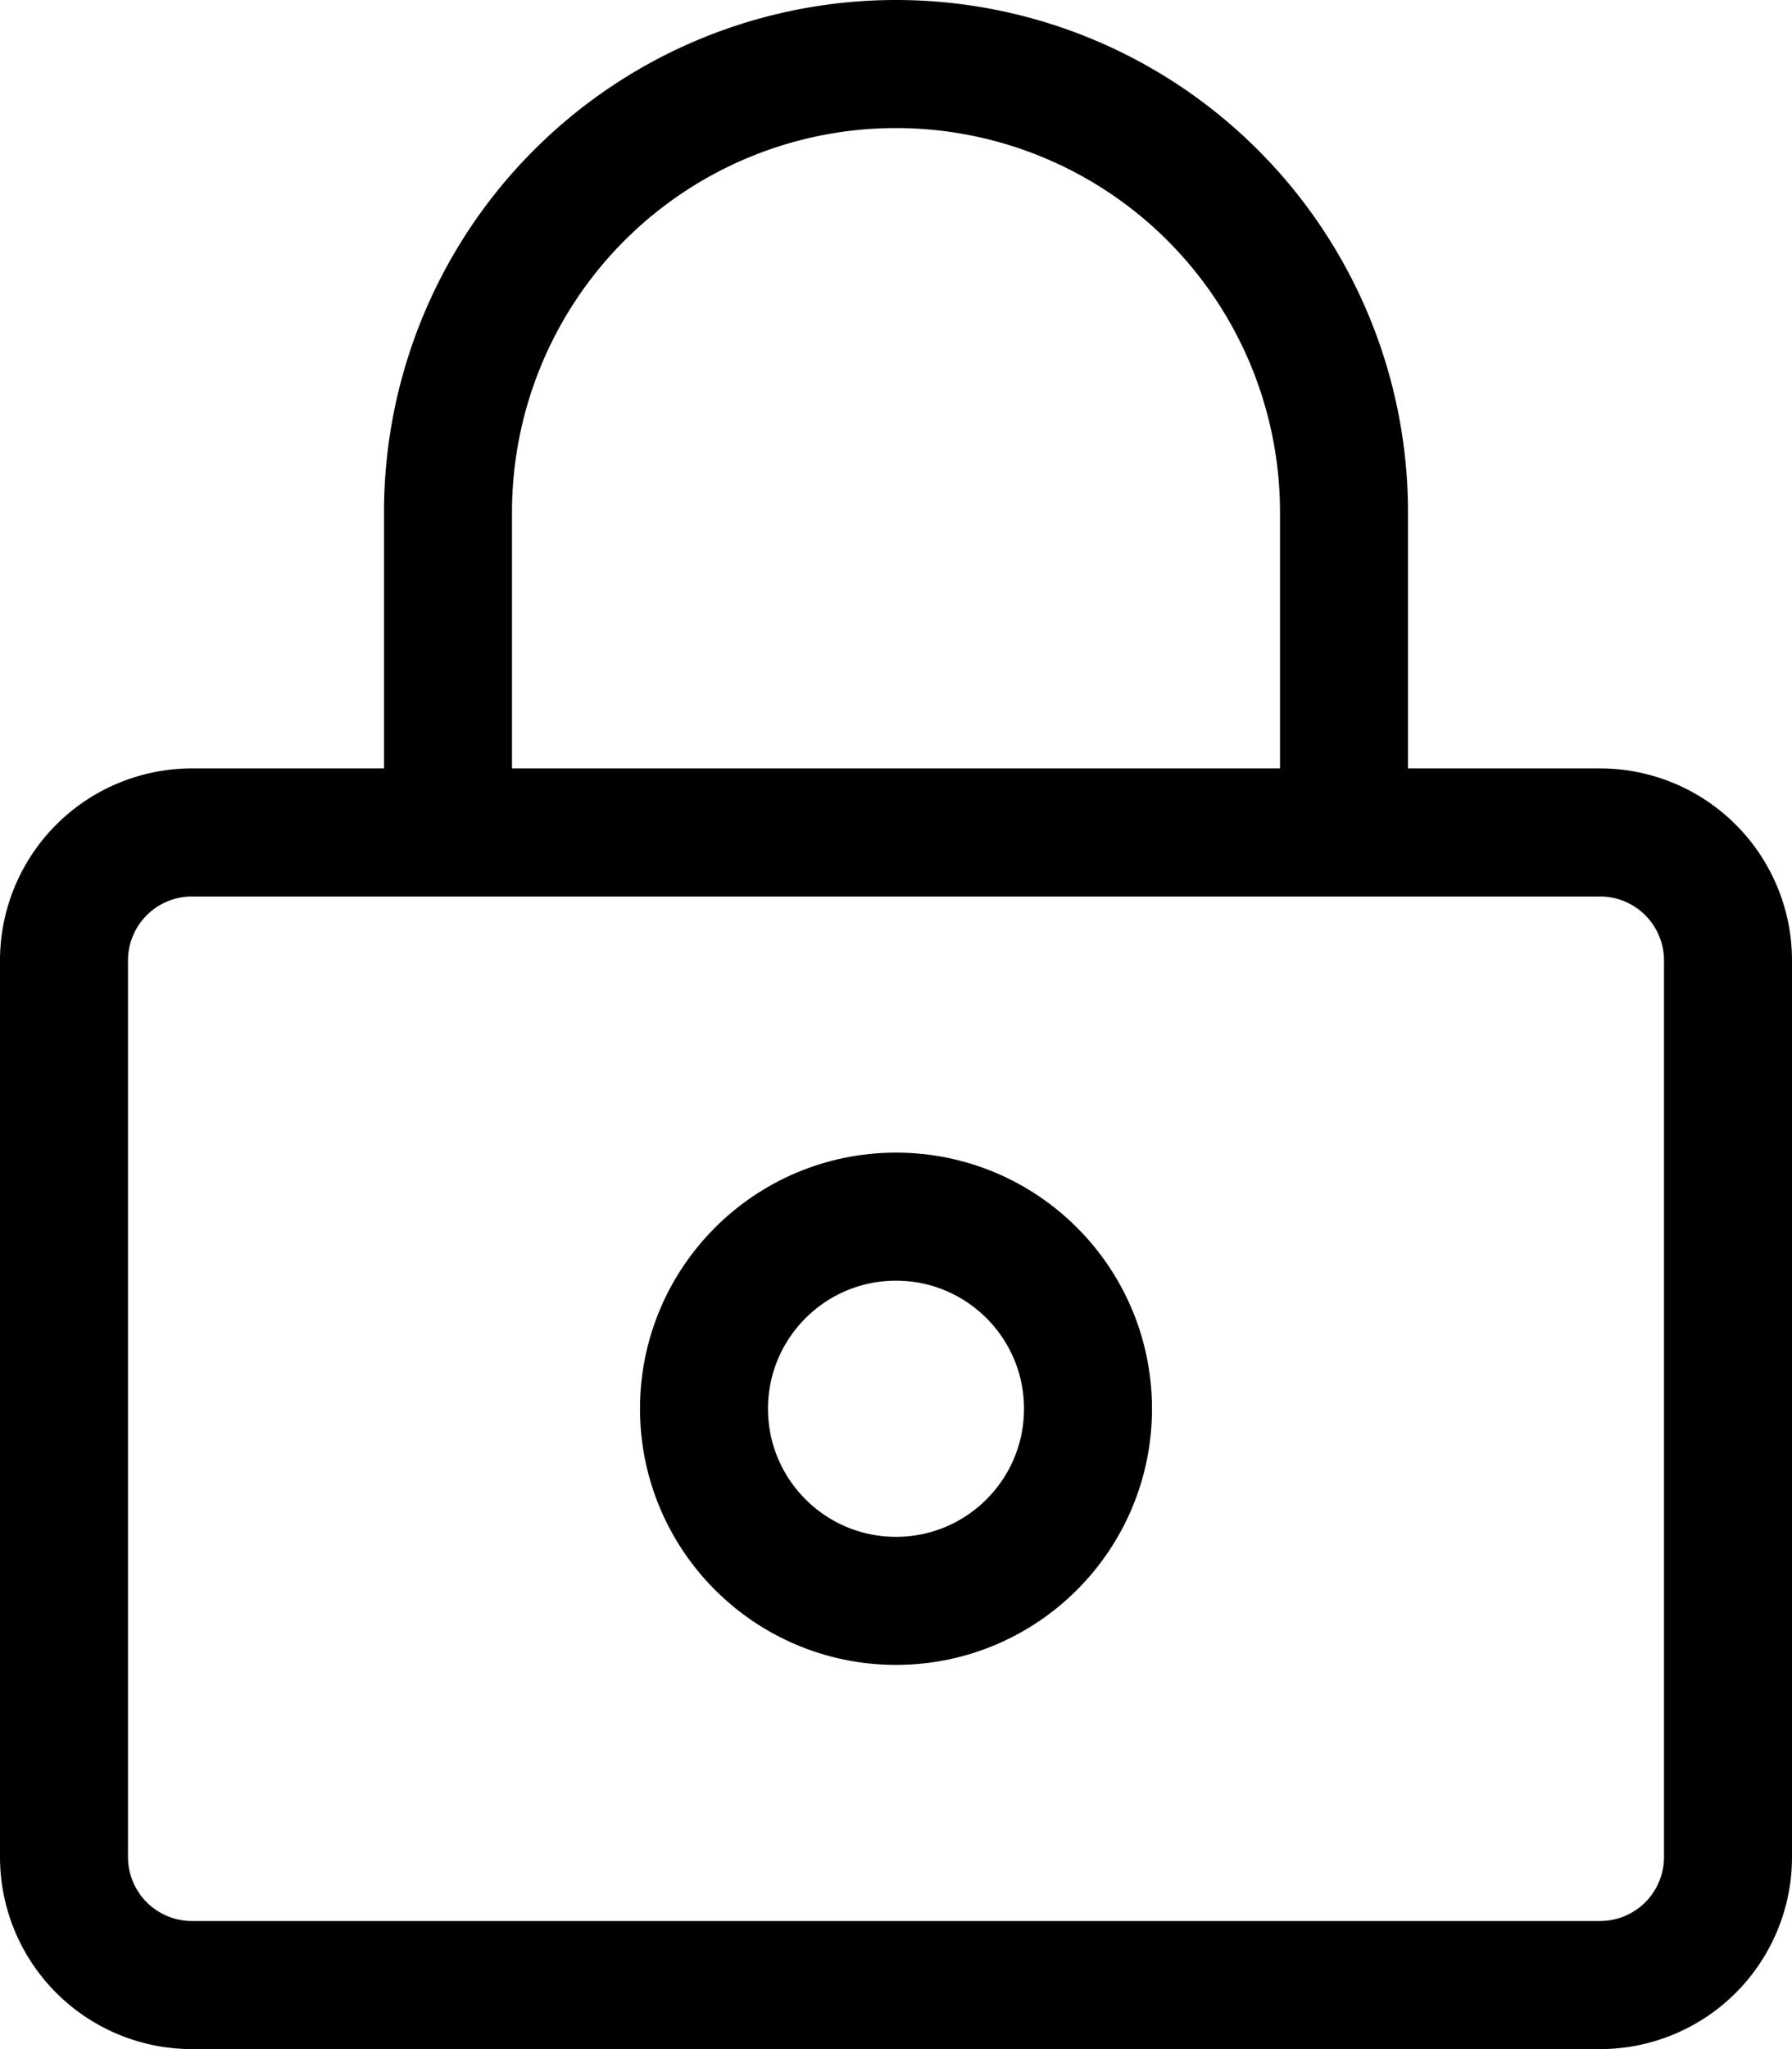
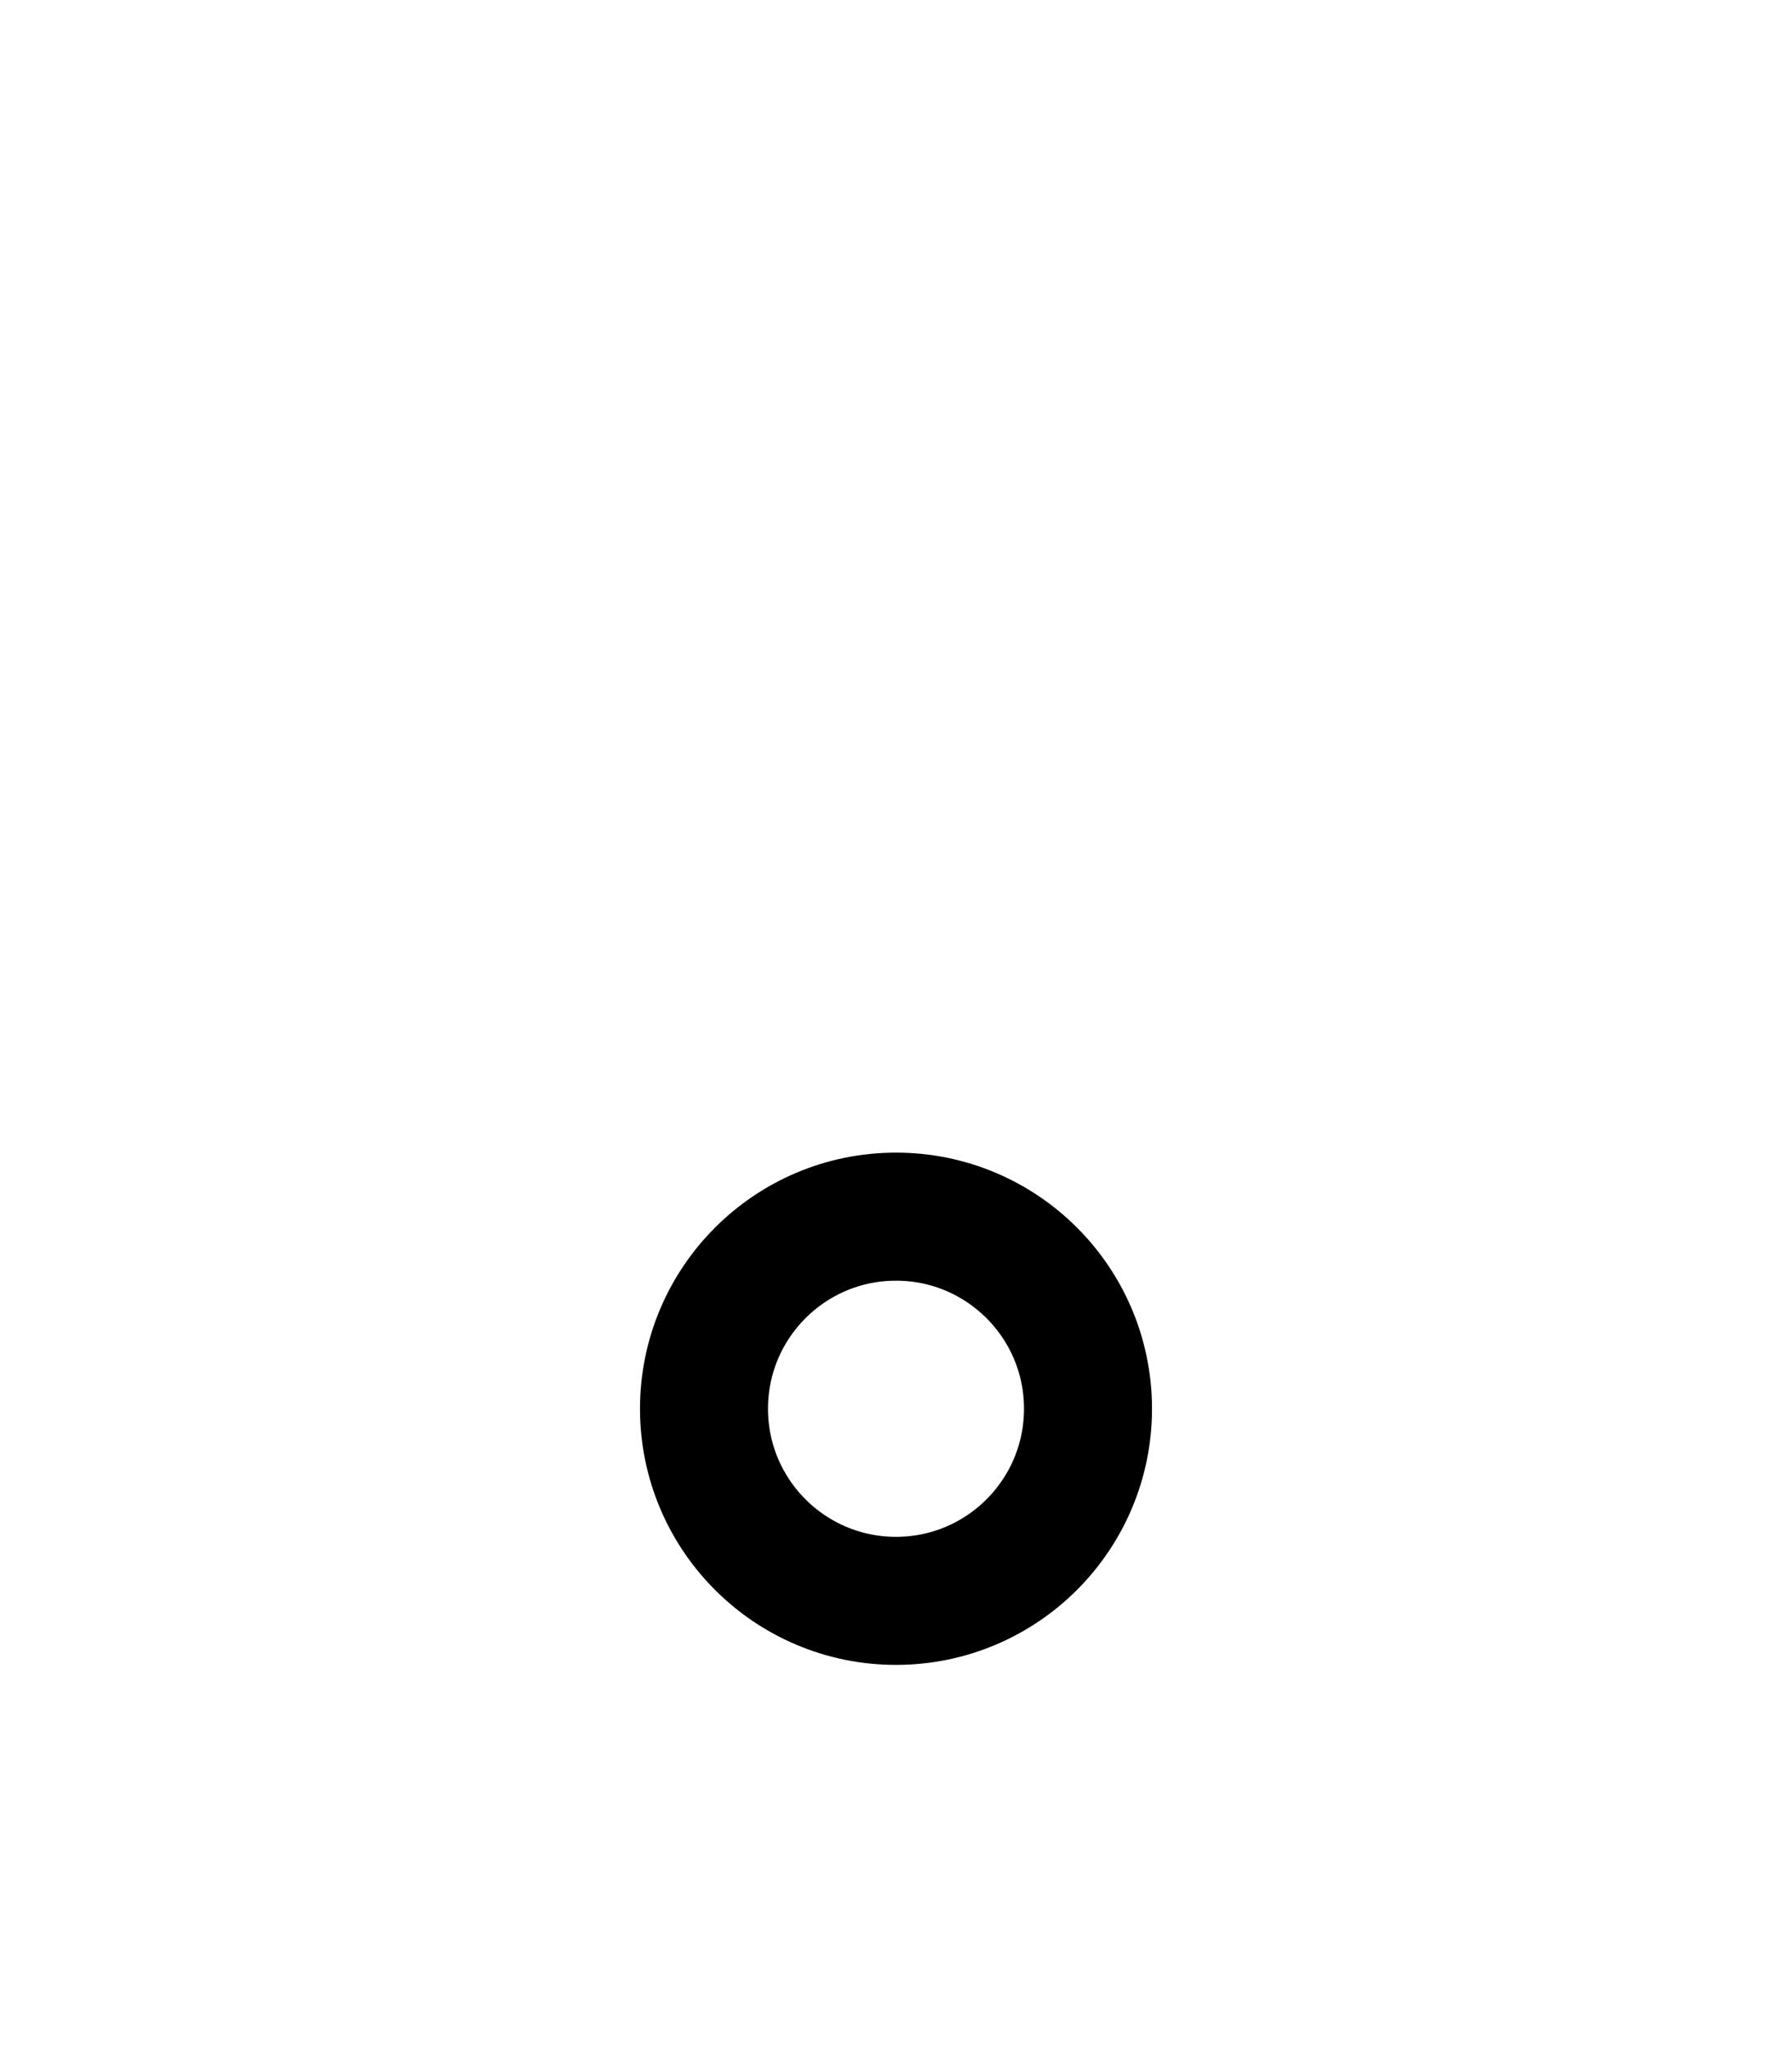
<svg xmlns="http://www.w3.org/2000/svg" viewBox="0 0 14 16">
  <defs>
    <style>
      .cls-1 {
        fill: none;
        stroke: #000;
        stroke-linecap: round;
        stroke-linejoin: round;
        stroke-miterlimit: 10;
      }
    </style>
  </defs>
  <g id="ic_password" transform="translate(-1)">
    <g id="Group_57" data-name="Group 57">
-       <path id="Path_52" data-name="Path 52" class="cls-1" d="M13.5,15.5H2.5a1,1,0,0,1-1-1v-7a1,1,0,0,1,1-1h11a1,1,0,0,1,1,1v7A1,1,0,0,1,13.5,15.5Z" />
-       <path id="Path_53" data-name="Path 53" class="cls-1" d="M4.5,6.5V4a3.5,3.5,0,1,1,7,0V6.5" />
      <circle id="Ellipse_43" data-name="Ellipse 43" class="cls-1" cx="1.5" cy="1.5" r="1.5" transform="translate(6.5 9.5)" />
    </g>
  </g>
</svg>